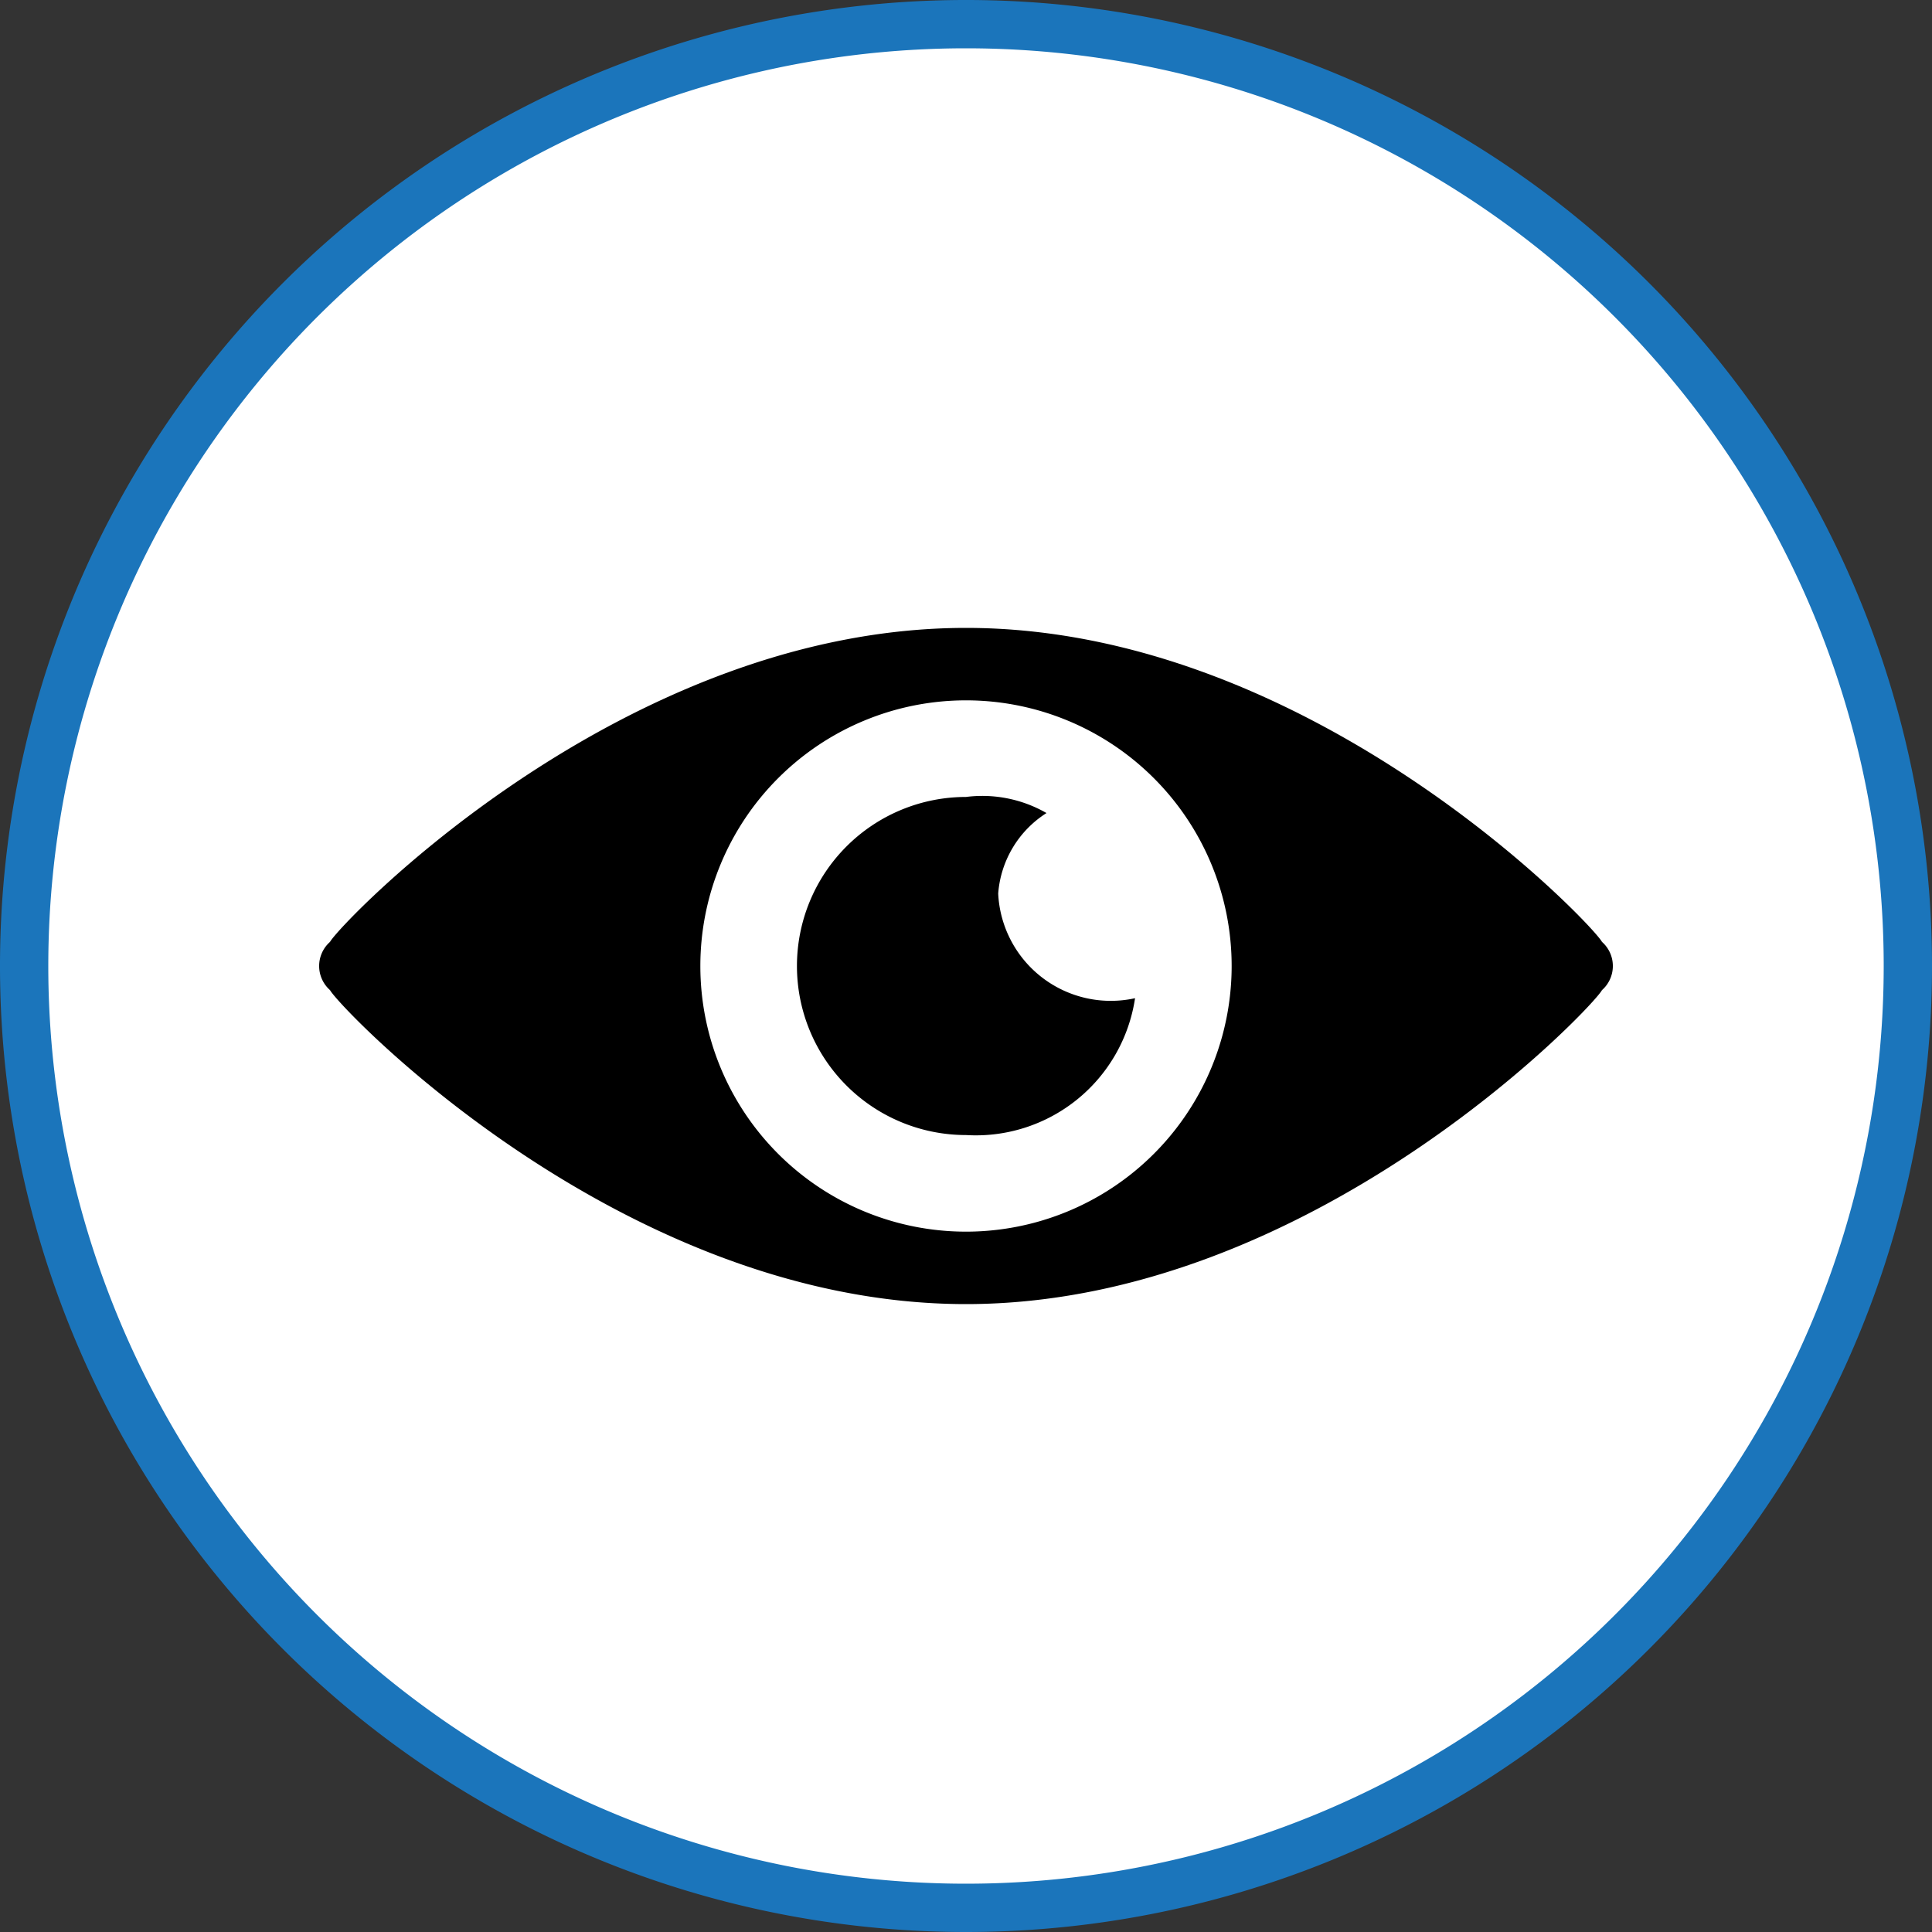
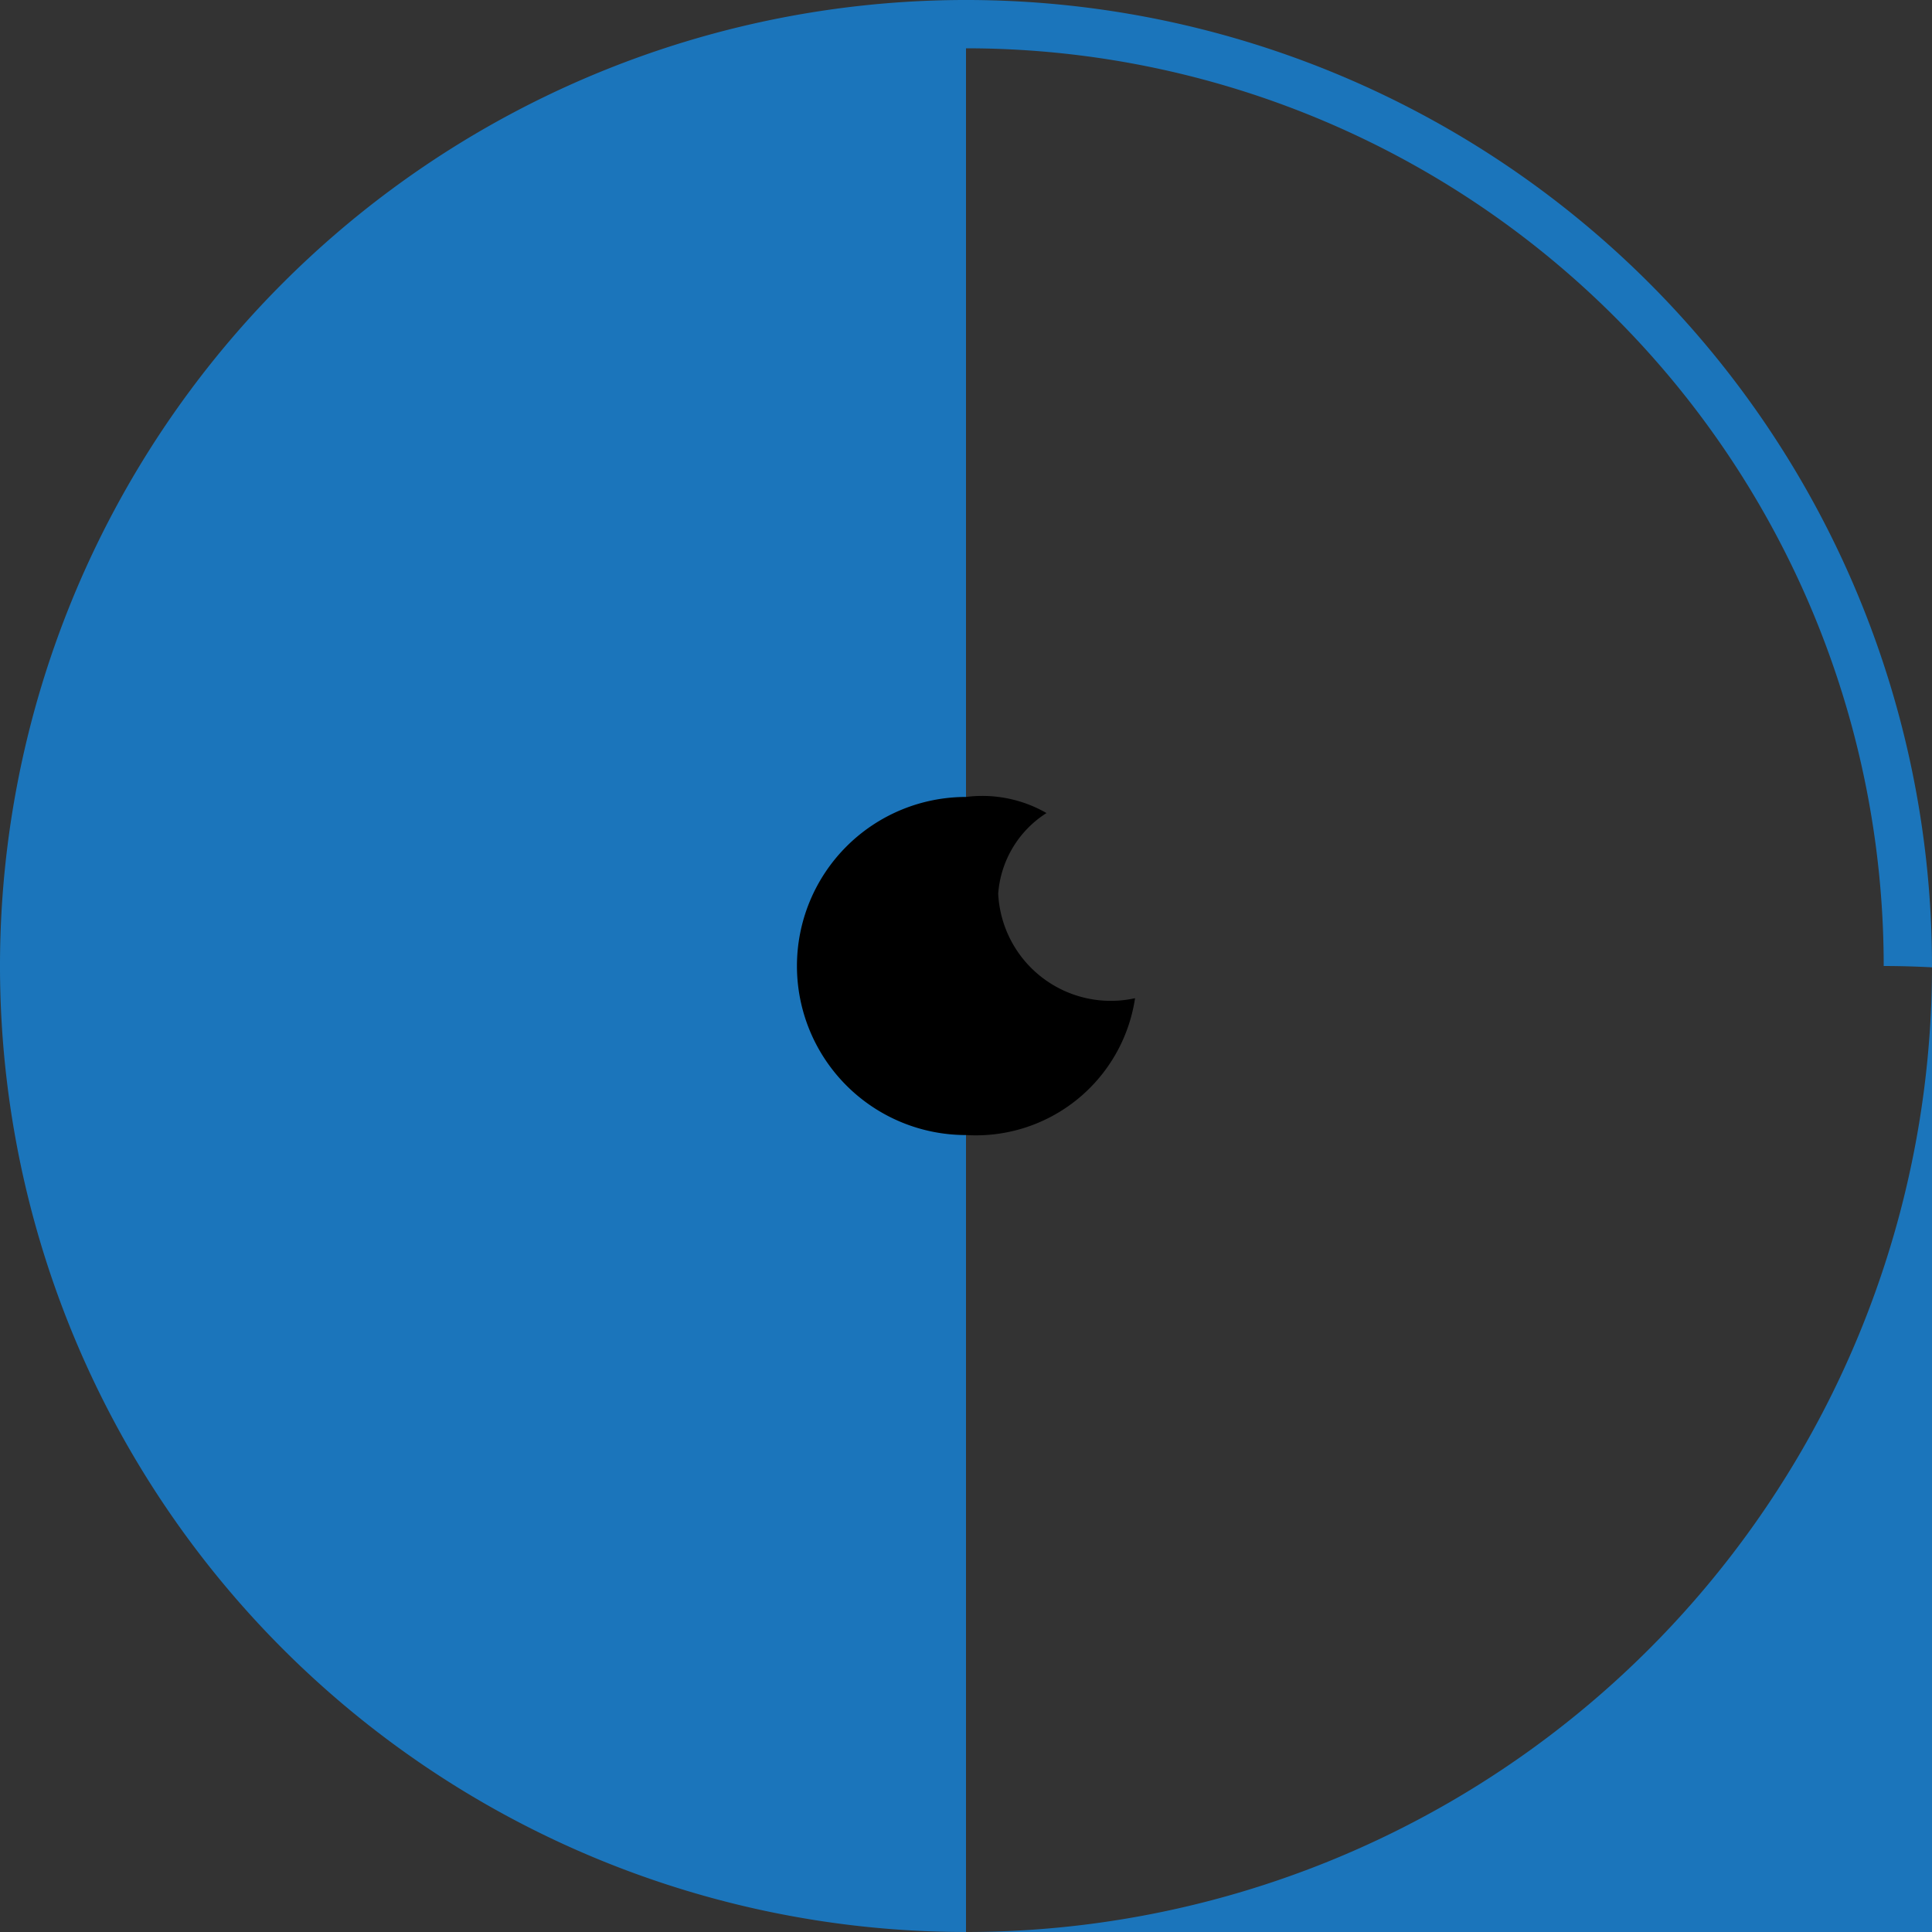
<svg xmlns="http://www.w3.org/2000/svg" id="Layer_1" data-name="Layer 1" viewBox="0 0 24 24">
  <rect x="0" y="0" width="24" height="24" fill="#333333" stroke="none" />
  <title>ALL ICONS</title>
-   <circle cx="12" cy="12" r="11.7" style="fill:#fff" />
-   <path d="M12,24A12,12,0,1,1,24,12,12,12,0,0,1,12,24ZM12,.6A11.4,11.4,0,1,0,23.4,12,11.4,11.4,0,0,0,12,.6Z" style="fill:#1b75bb" />
-   <path d="M19.9,11.7c-.1-.2-3.6-3.9-7.9-3.9s-7.8,3.7-7.9,3.9a.4.4,0,0,0,0,.6c.1.2,3.6,3.9,7.9,3.9s7.8-3.7,7.9-3.9A.4.4,0,0,0,19.9,11.7ZM12,15.3A3.3,3.3,0,1,1,15.3,12,3.3,3.3,0,0,1,12,15.3Z" />
+   <path d="M12,24A12,12,0,1,1,24,12,12,12,0,0,1,12,24ZA11.4,11.4,0,1,0,23.4,12,11.4,11.4,0,0,0,12,.6Z" style="fill:#1b75bb" />
  <path d="M12.4,11.1a1.3,1.3,0,0,1,.6-1,1.6,1.6,0,0,0-1-.2,2.1,2.1,0,0,0,0,4.2,2,2,0,0,0,2.1-1.7A1.4,1.4,0,0,1,12.4,11.1Z" />
</svg>